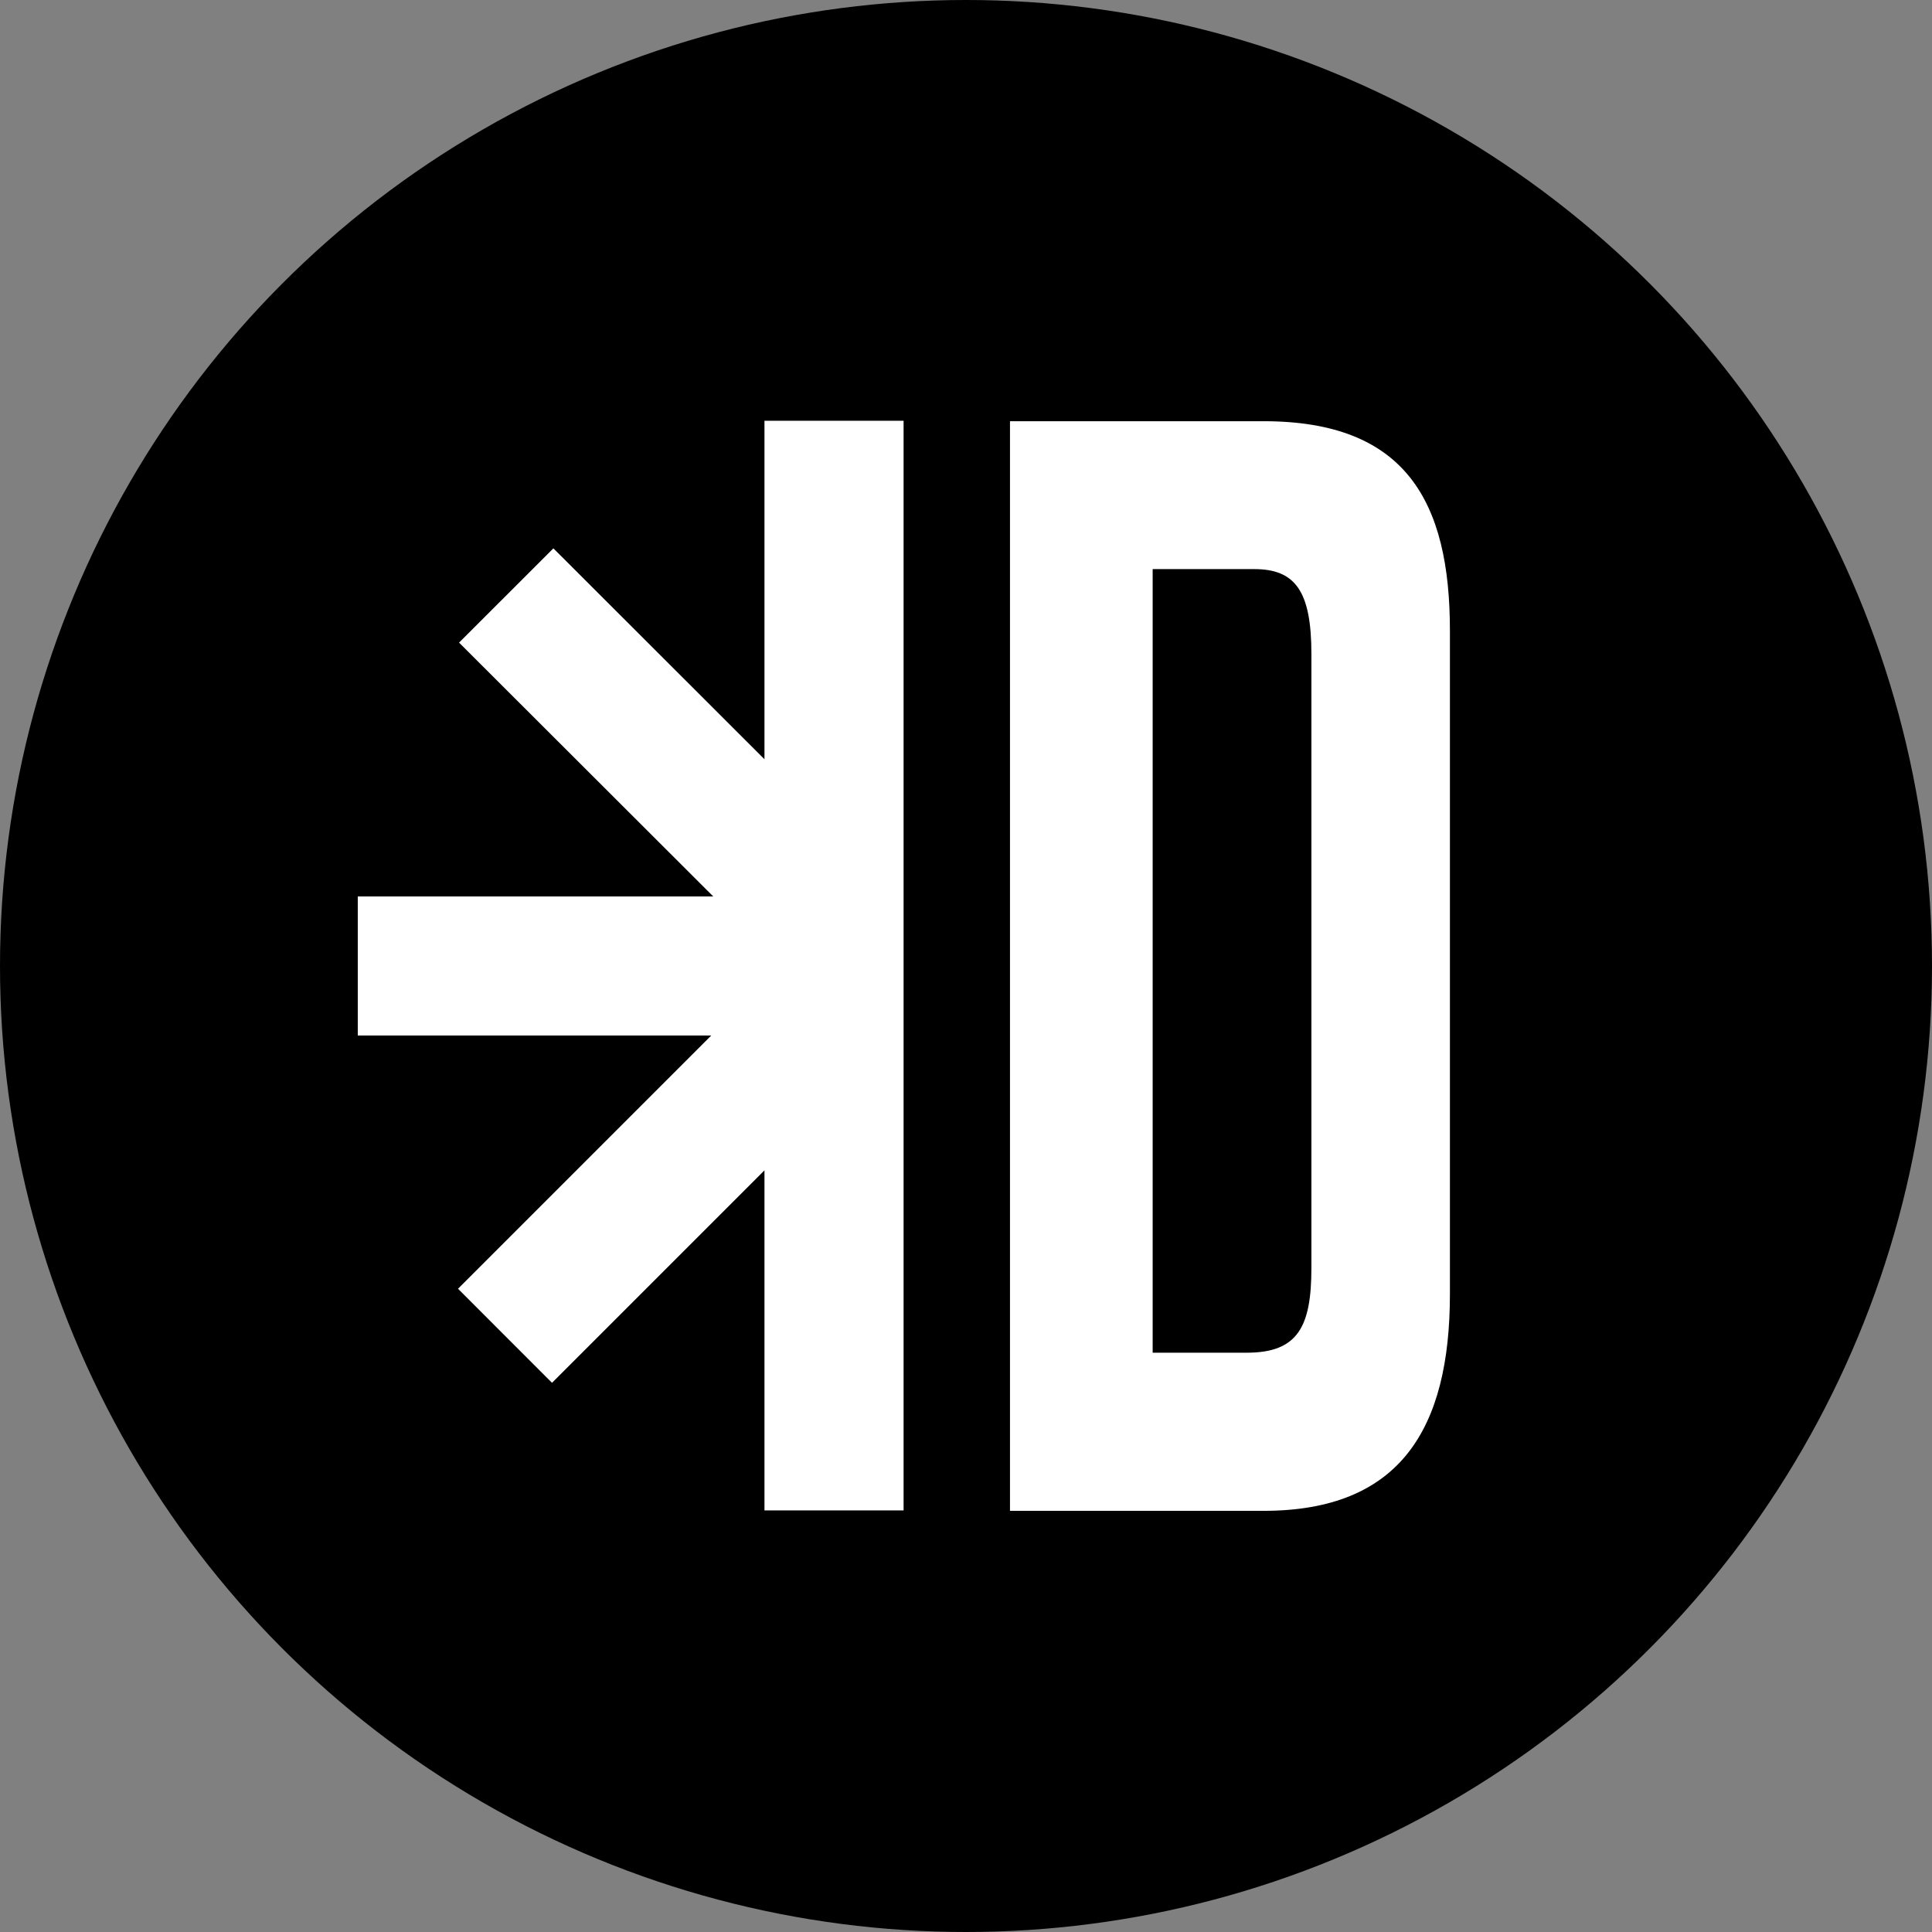
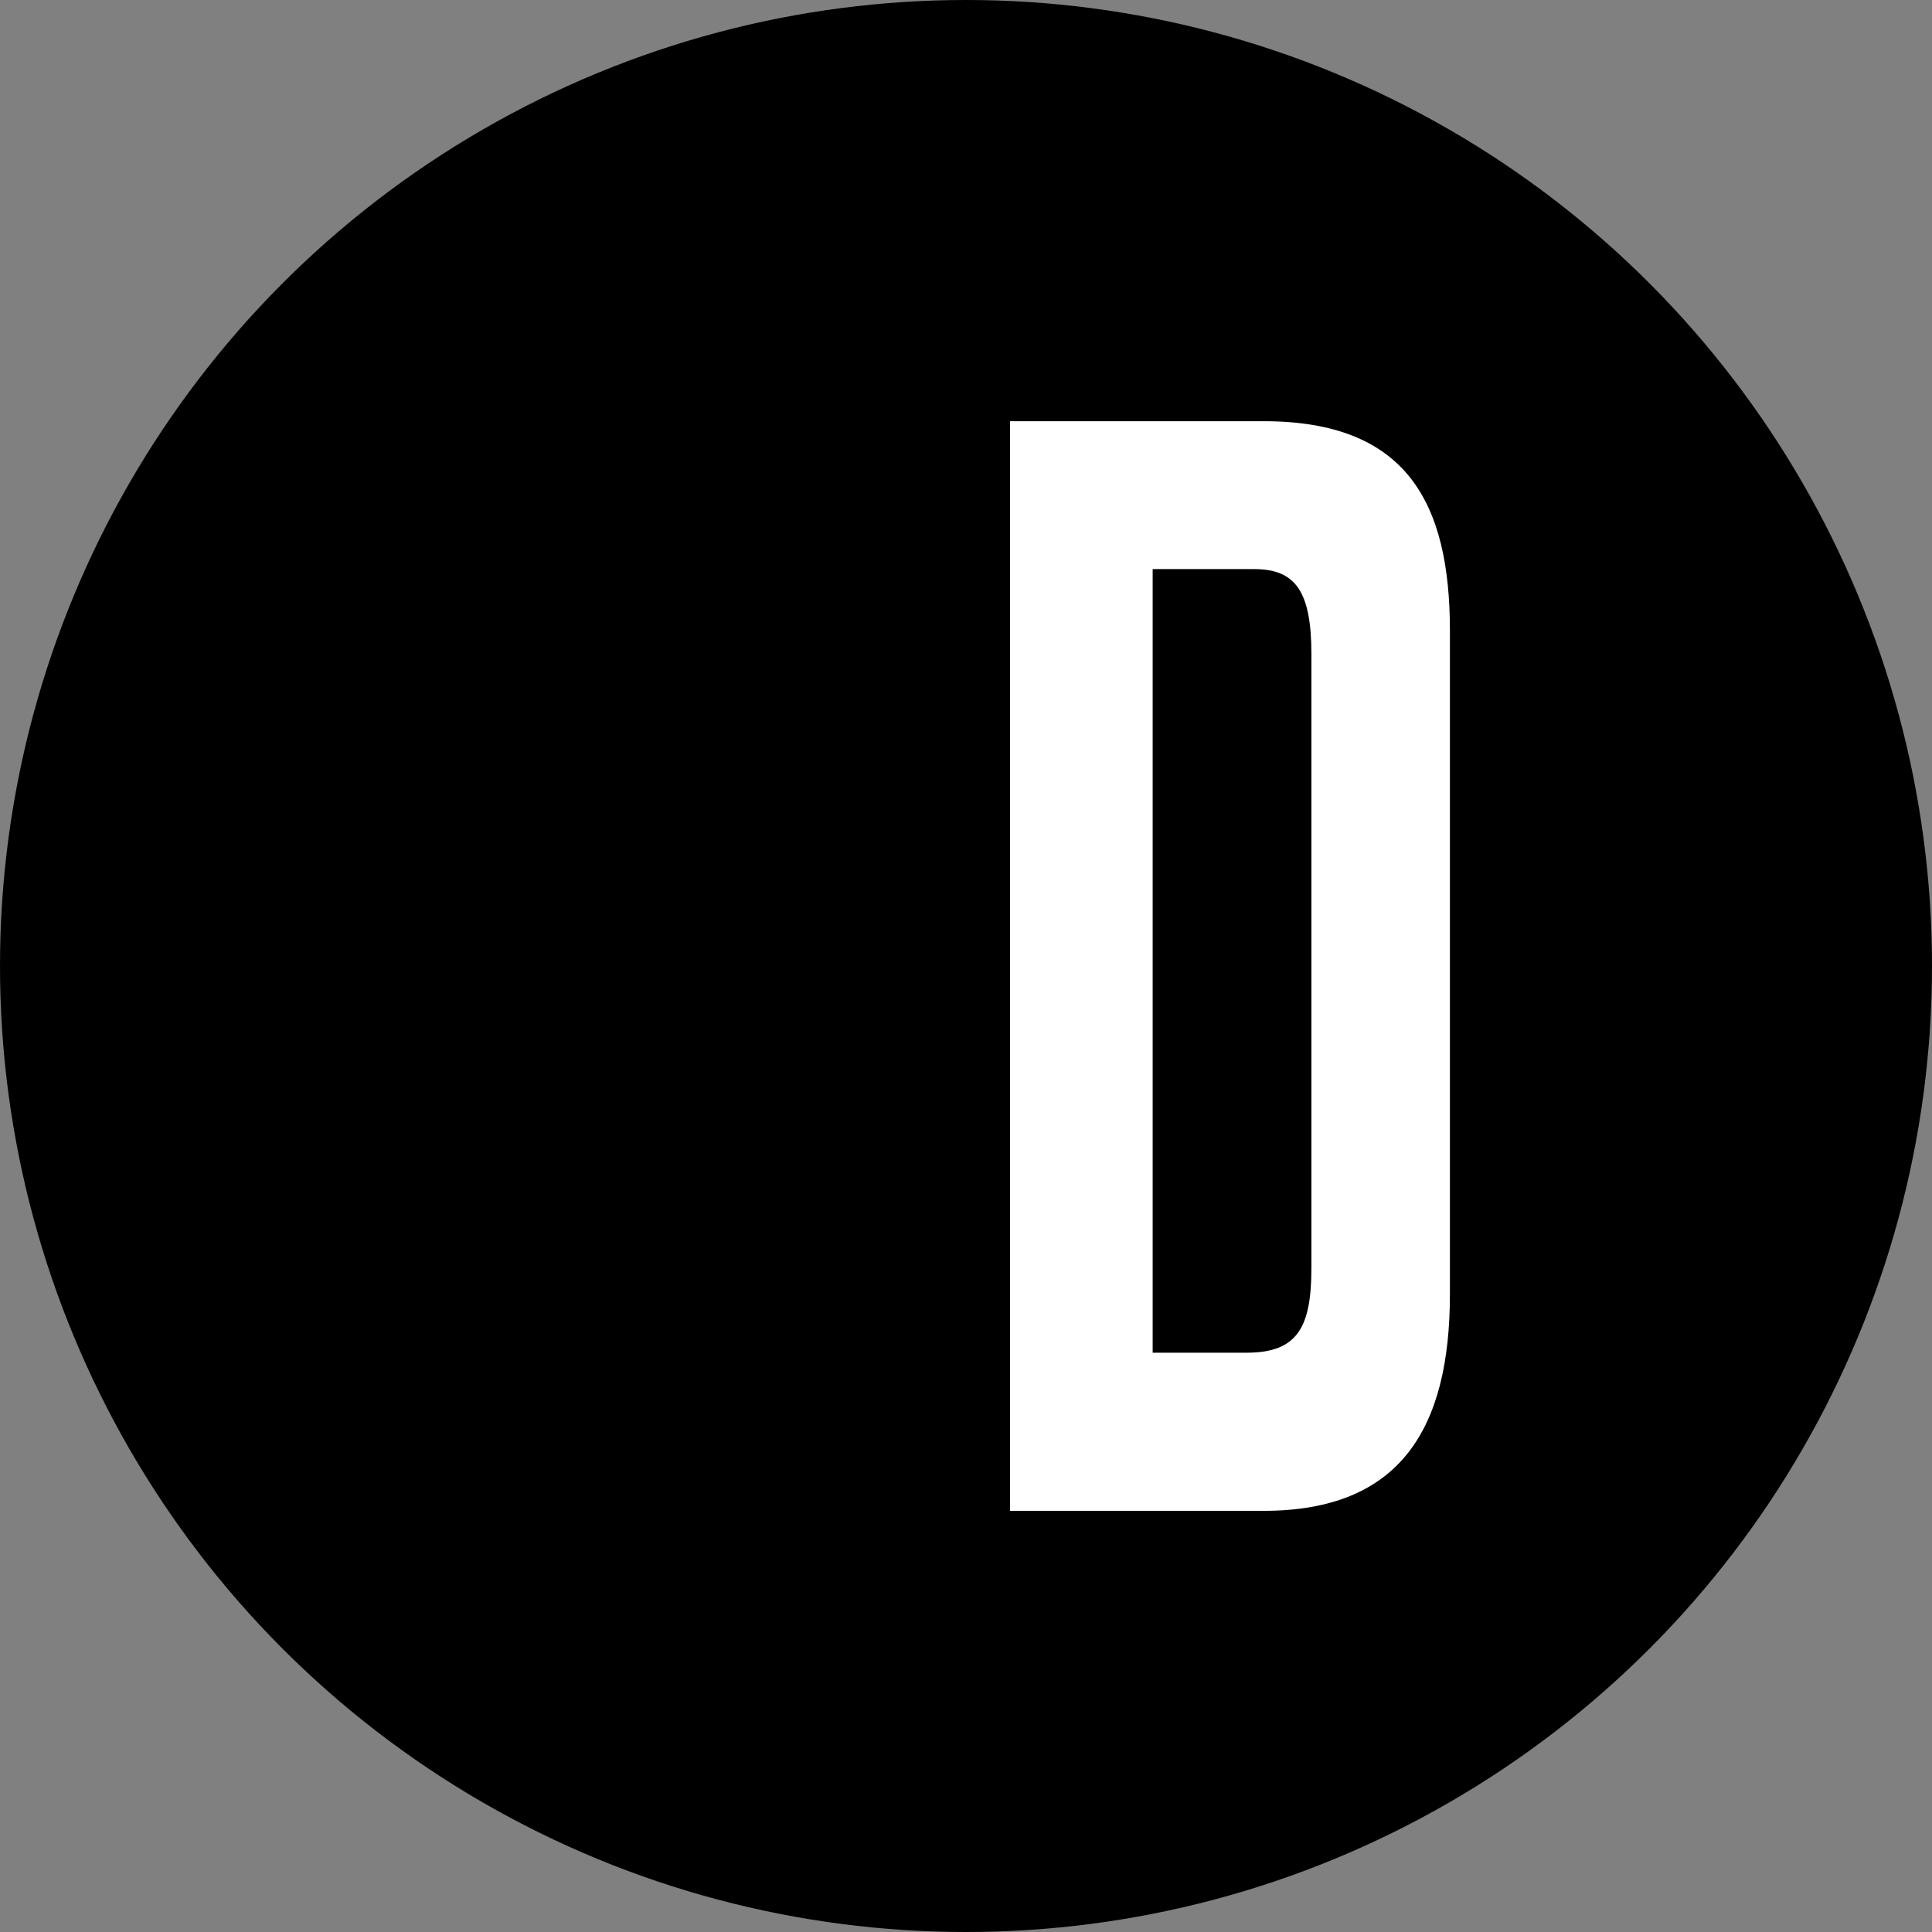
<svg xmlns="http://www.w3.org/2000/svg" width="2484" height="2484" viewBox="0 0 2484 2484" fill="none">
  <rect x="0" y="0" width="2484" height="2484" fill="#808080" stroke="none" />
  <circle cx="1242" cy="1242" r="1242" fill="black" />
-   <path fill-rule="evenodd" clip-rule="evenodd" d="M1161.75 541V1941.94H982.884V1504.75L709.726 1777.91L588.88 1656.96L914.483 1331.35H460V1152.59H917.05L590.219 826.21L711.511 705.029L982.884 976.179V541H1161.75Z" fill="white" />
  <path fill-rule="evenodd" clip-rule="evenodd" d="M1298.56 1942.5H1624.72C1800.13 1942.5 1864.18 1837.05 1864.18 1663.76V810.812C1864.18 645.109 1807.6 541.559 1624.72 541.559H1298.56V1942.5ZM1482 731.698H1612.56C1665.33 731.698 1686.09 759.929 1686.09 840.94V1629.95C1686.09 1705.27 1669.13 1739.19 1603.07 1739.19H1482V731.698Z" fill="white" />
</svg>